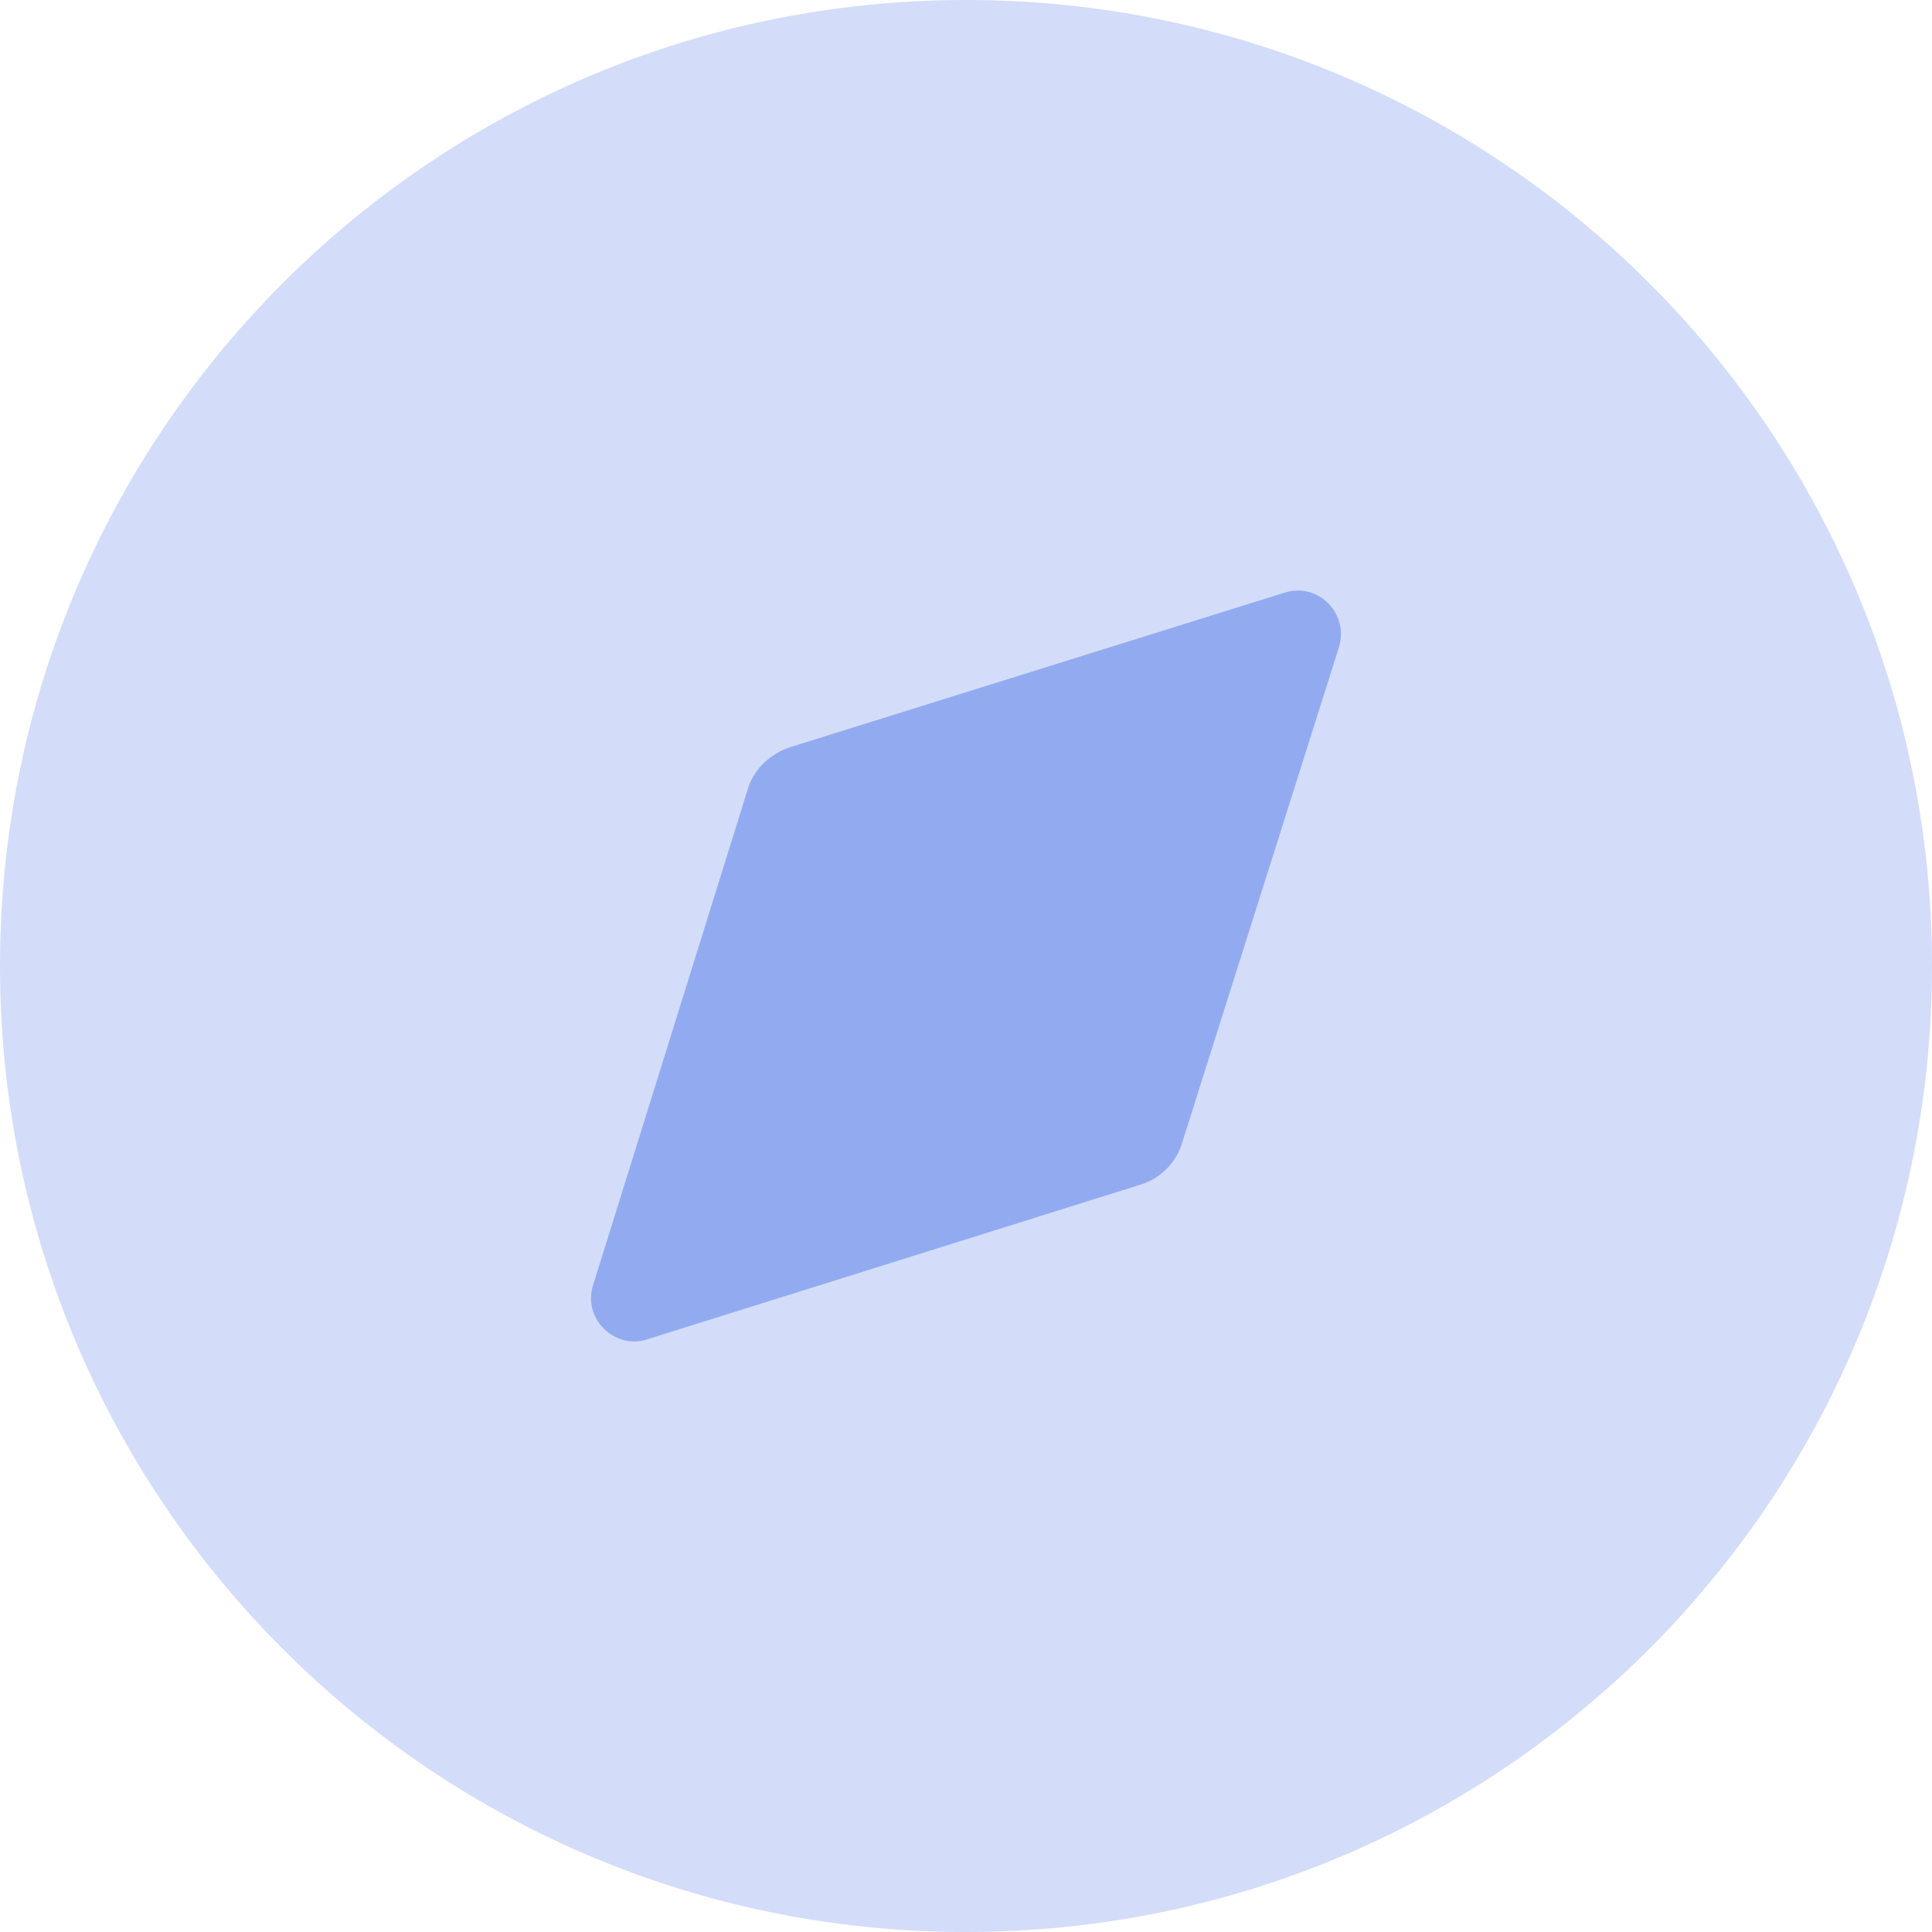
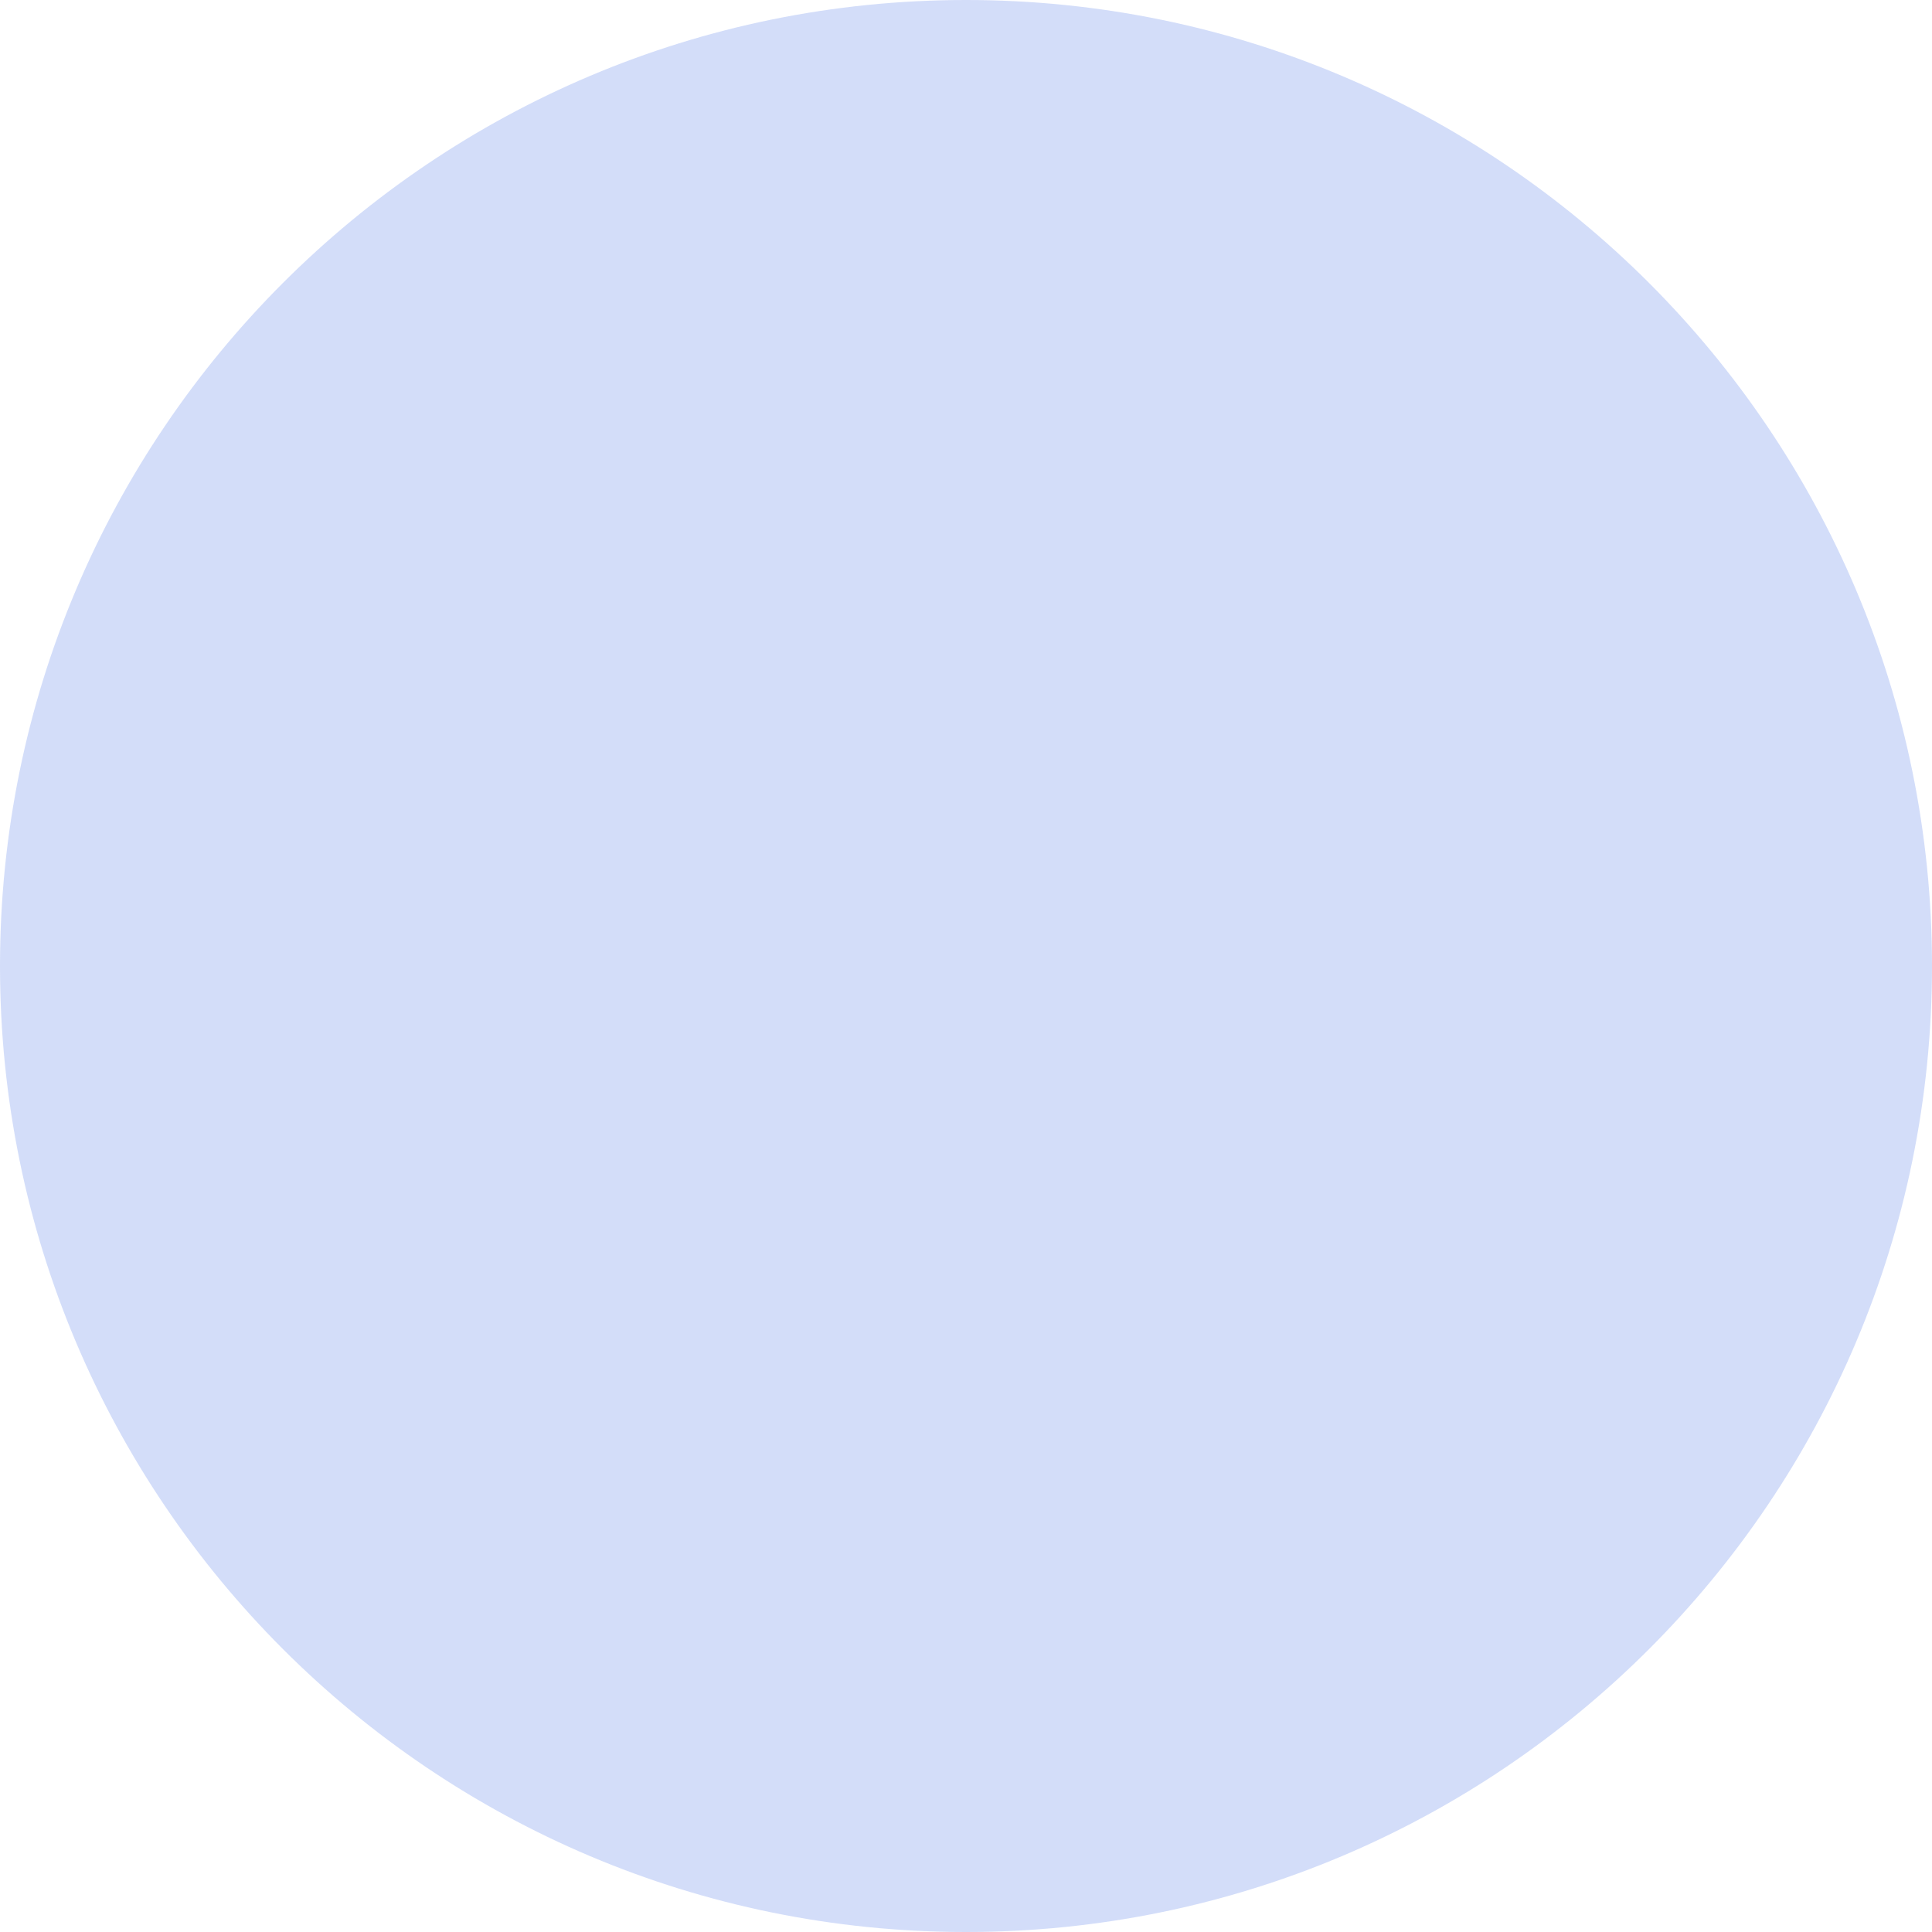
<svg xmlns="http://www.w3.org/2000/svg" width="78" height="78" viewBox="0 0 78 78" fill="none">
  <path opacity="0.4" d="M78 39C78 60.54 60.54 78 39 78C17.46 78 0 60.54 0 39C0 17.464 17.46 0 39 0C60.54 0 78 17.464 78 39Z" fill="#92ABF0" />
-   <path d="M54.051 26.149L47.733 46.117C47.499 46.936 46.836 47.599 46.017 47.837L26.127 54.073C24.801 54.506 23.514 53.215 23.943 51.889L30.183 31.882C30.417 31.063 31.08 30.439 31.899 30.166L51.867 23.926C53.232 23.497 54.48 24.784 54.051 26.149Z" fill="#92ABF0" />
</svg>